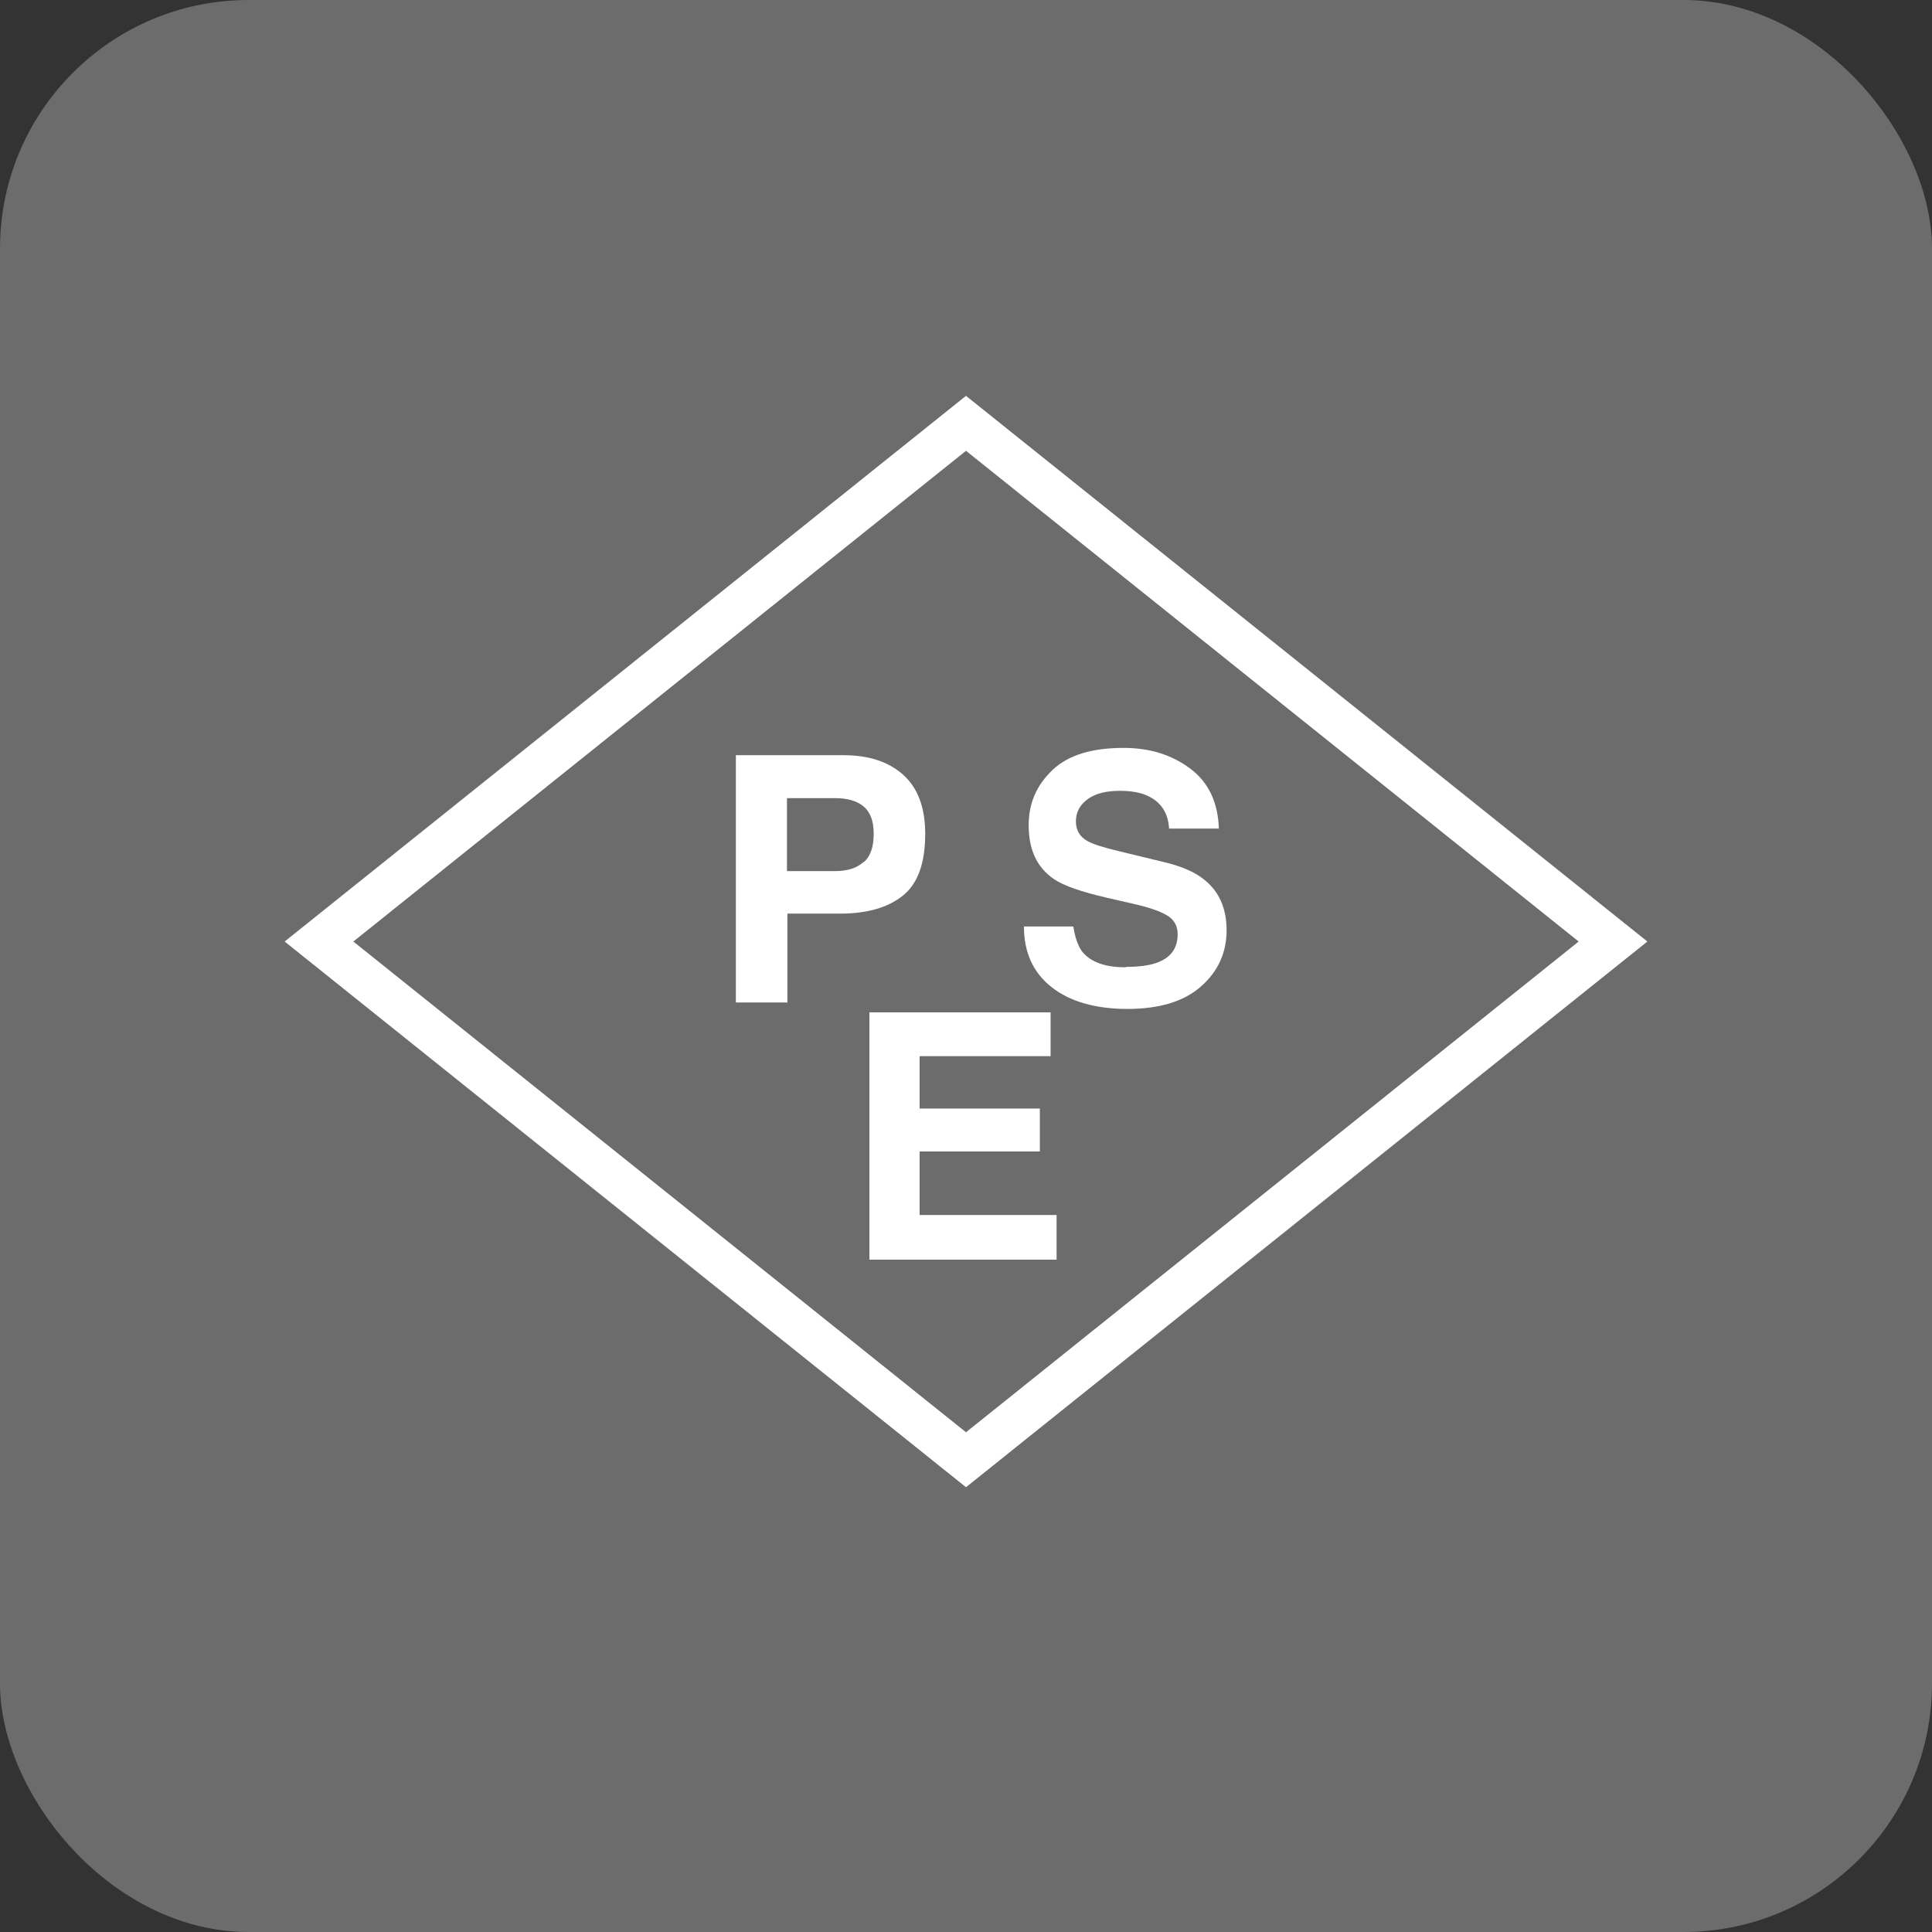
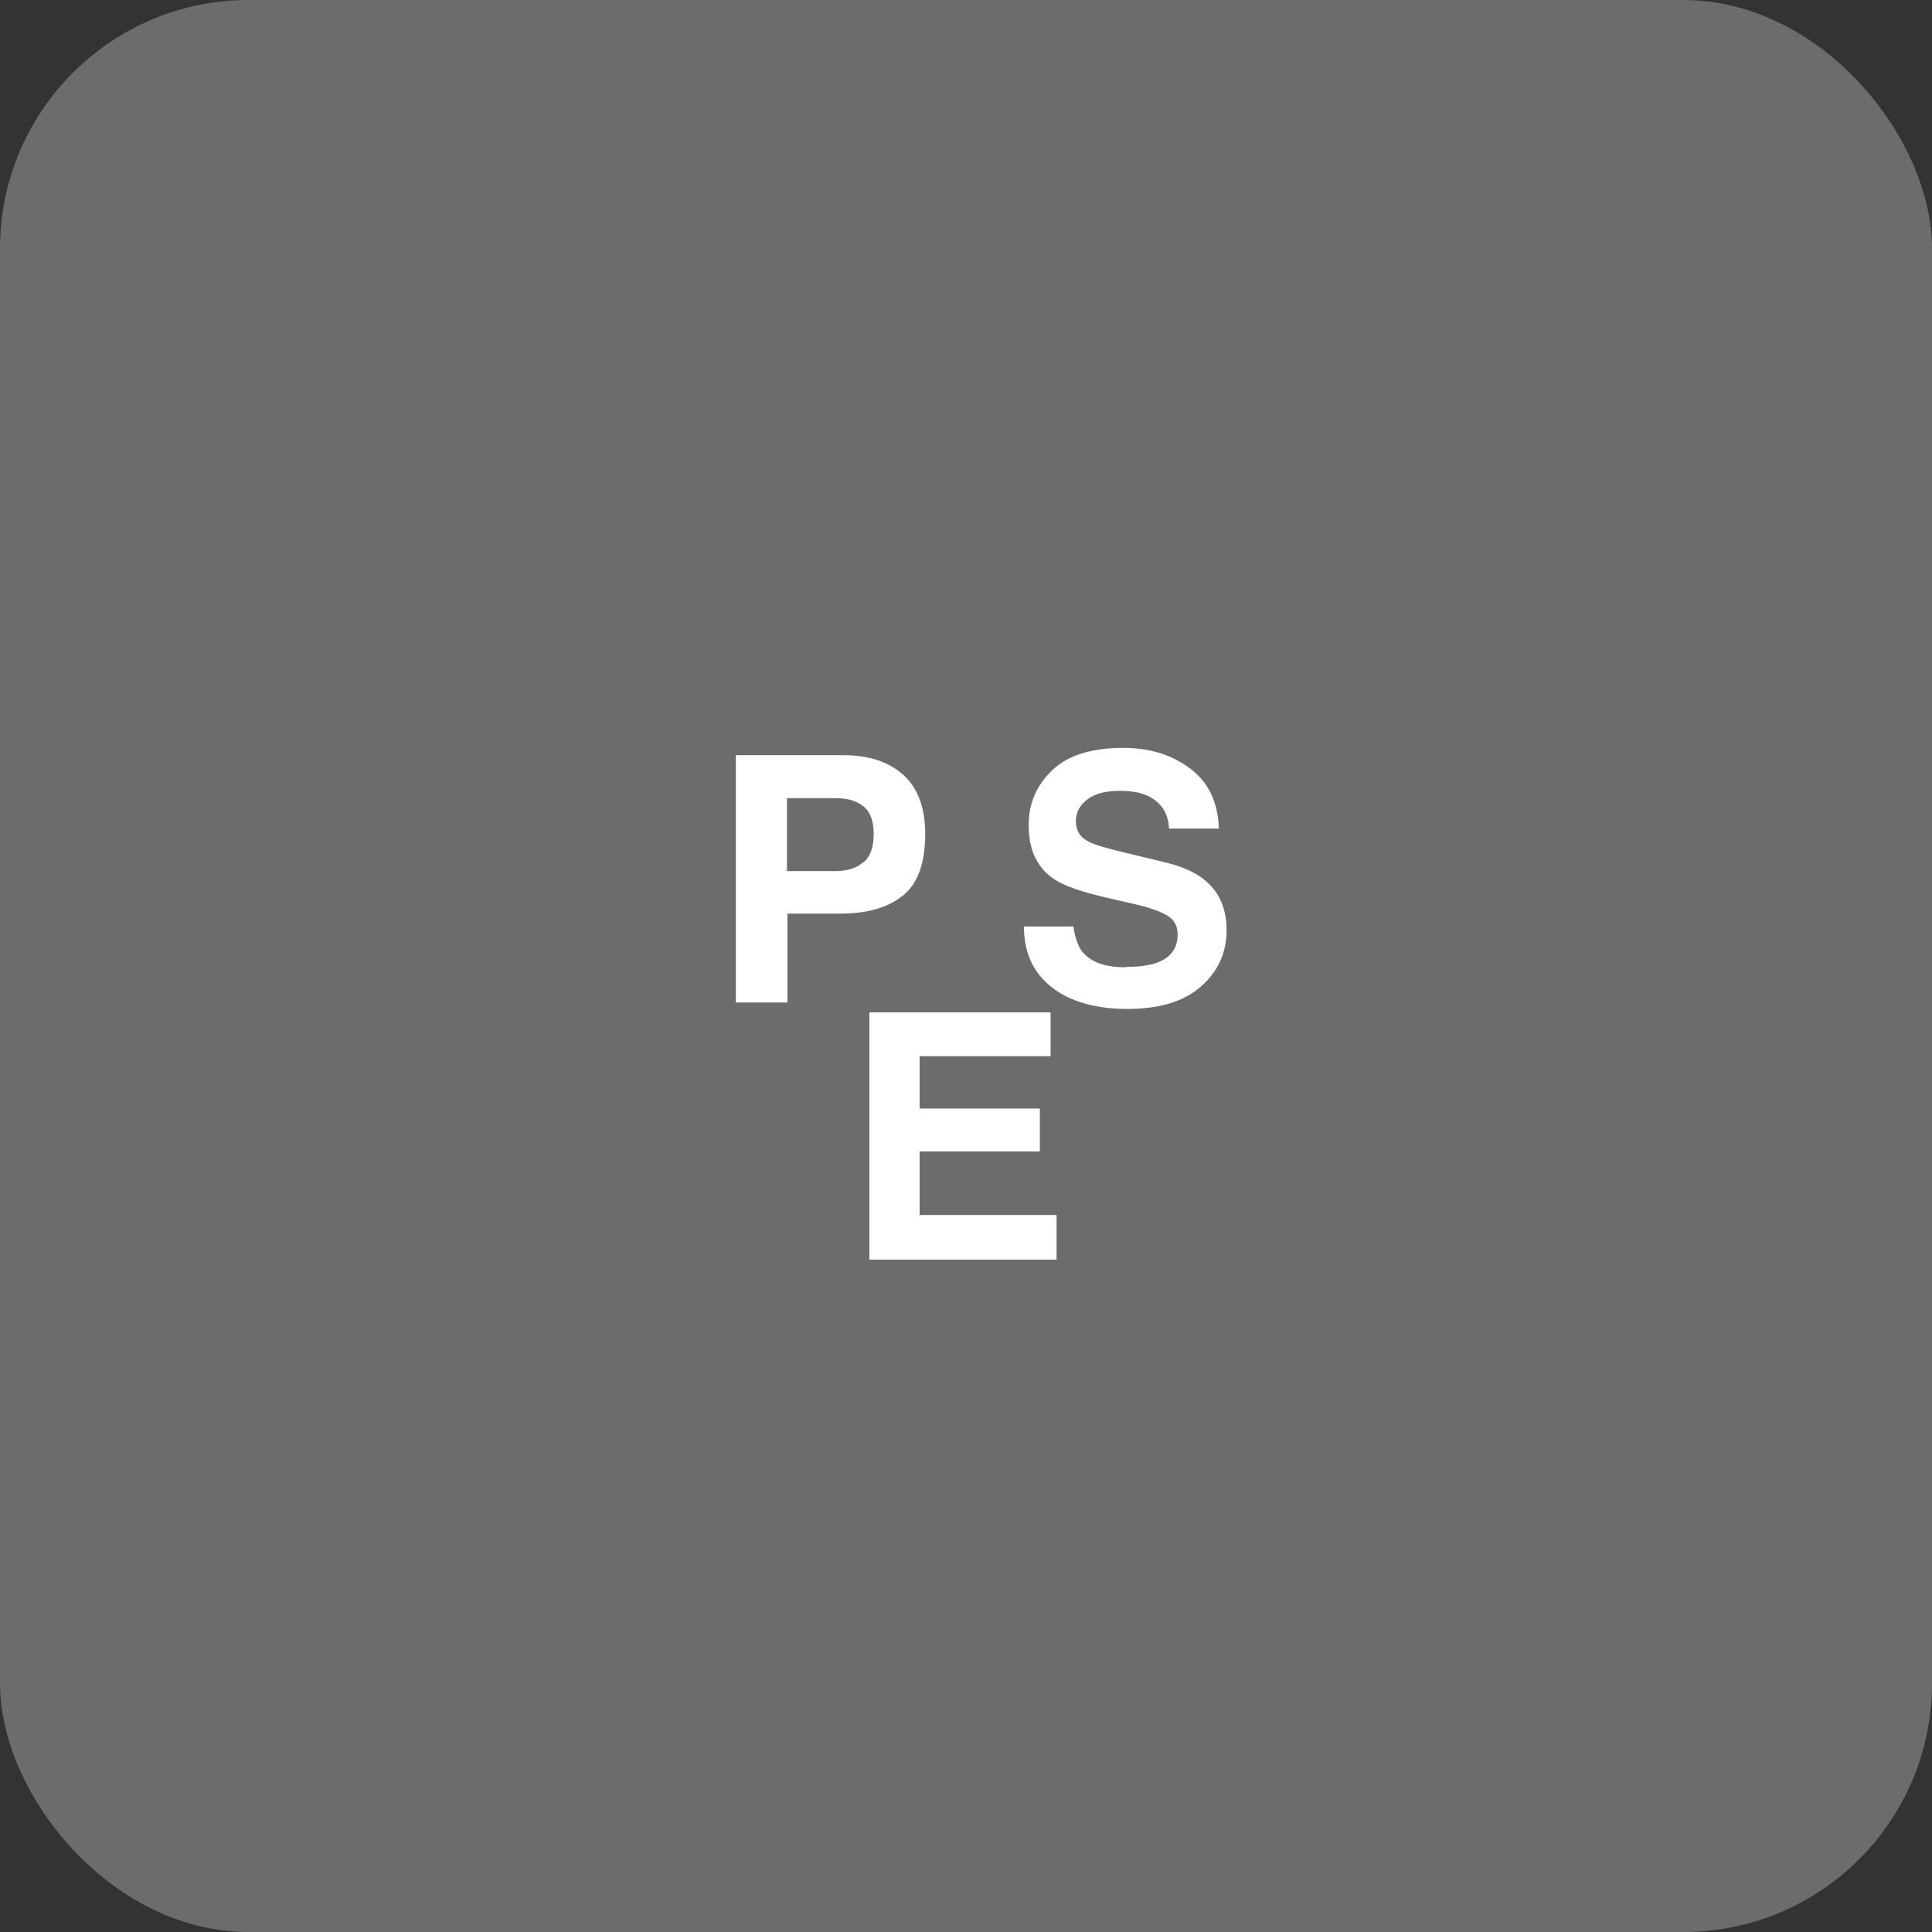
<svg xmlns="http://www.w3.org/2000/svg" id="a" viewBox="0 0 45 45">
  <rect x="0" y="0" width="45" height="45" fill="#333333" stroke="none" />
  <defs>
    <style>.b{fill:#fff;}.c{fill:#6c6c6c;}</style>
  </defs>
  <rect class="c" width="45" height="45" rx="5.79" ry="5.79" />
  <path class="b" d="M19.56,21.28h-1.22v2.07h-1.2v-5.76h2.51c.58,0,1.04,.15,1.38,.45s.52,.76,.52,1.38c0,.68-.17,1.16-.52,1.44s-.83,.42-1.47,.42Zm.56-1.2c.16-.14,.23-.36,.23-.66s-.08-.51-.24-.64-.38-.19-.66-.19h-1.12v1.7h1.12c.28,0,.51-.07,.66-.21Z" />
  <path class="b" d="M26.24,22.52c.28,0,.51-.03,.69-.09,.34-.12,.5-.34,.5-.67,0-.19-.08-.34-.25-.44-.17-.1-.43-.19-.79-.27l-.61-.14c-.6-.14-1.01-.28-1.24-.44-.39-.27-.58-.68-.58-1.25,0-.52,.19-.94,.56-1.29s.93-.51,1.65-.51c.61,0,1.12,.16,1.55,.48s.65,.79,.67,1.4h-1.16c-.02-.35-.17-.59-.45-.74-.19-.1-.42-.14-.7-.14-.31,0-.56,.06-.74,.19s-.28,.3-.28,.52c0,.21,.09,.36,.27,.46,.12,.07,.37,.15,.75,.24l.99,.24c.44,.1,.76,.24,.98,.42,.34,.27,.52,.66,.52,1.18s-.2,.96-.6,1.31-.97,.52-1.71,.52-1.34-.17-1.77-.51-.64-.81-.64-1.41h1.15c.04,.26,.11,.46,.21,.59,.2,.24,.53,.36,1,.36Z" />
  <path class="b" d="M24.22,26.82h-2.8v1.48h3.19v1.04h-4.36v-5.76h4.22v1.02h-3.05v1.22h2.8v1Z" />
-   <path class="b" d="M22.5,34.64L6.63,21.93l15.87-12.71,15.87,12.71-15.87,12.71Zm-14.27-12.71l14.27,11.43,14.27-11.43-14.27-11.43-14.27,11.43Z" />
</svg>